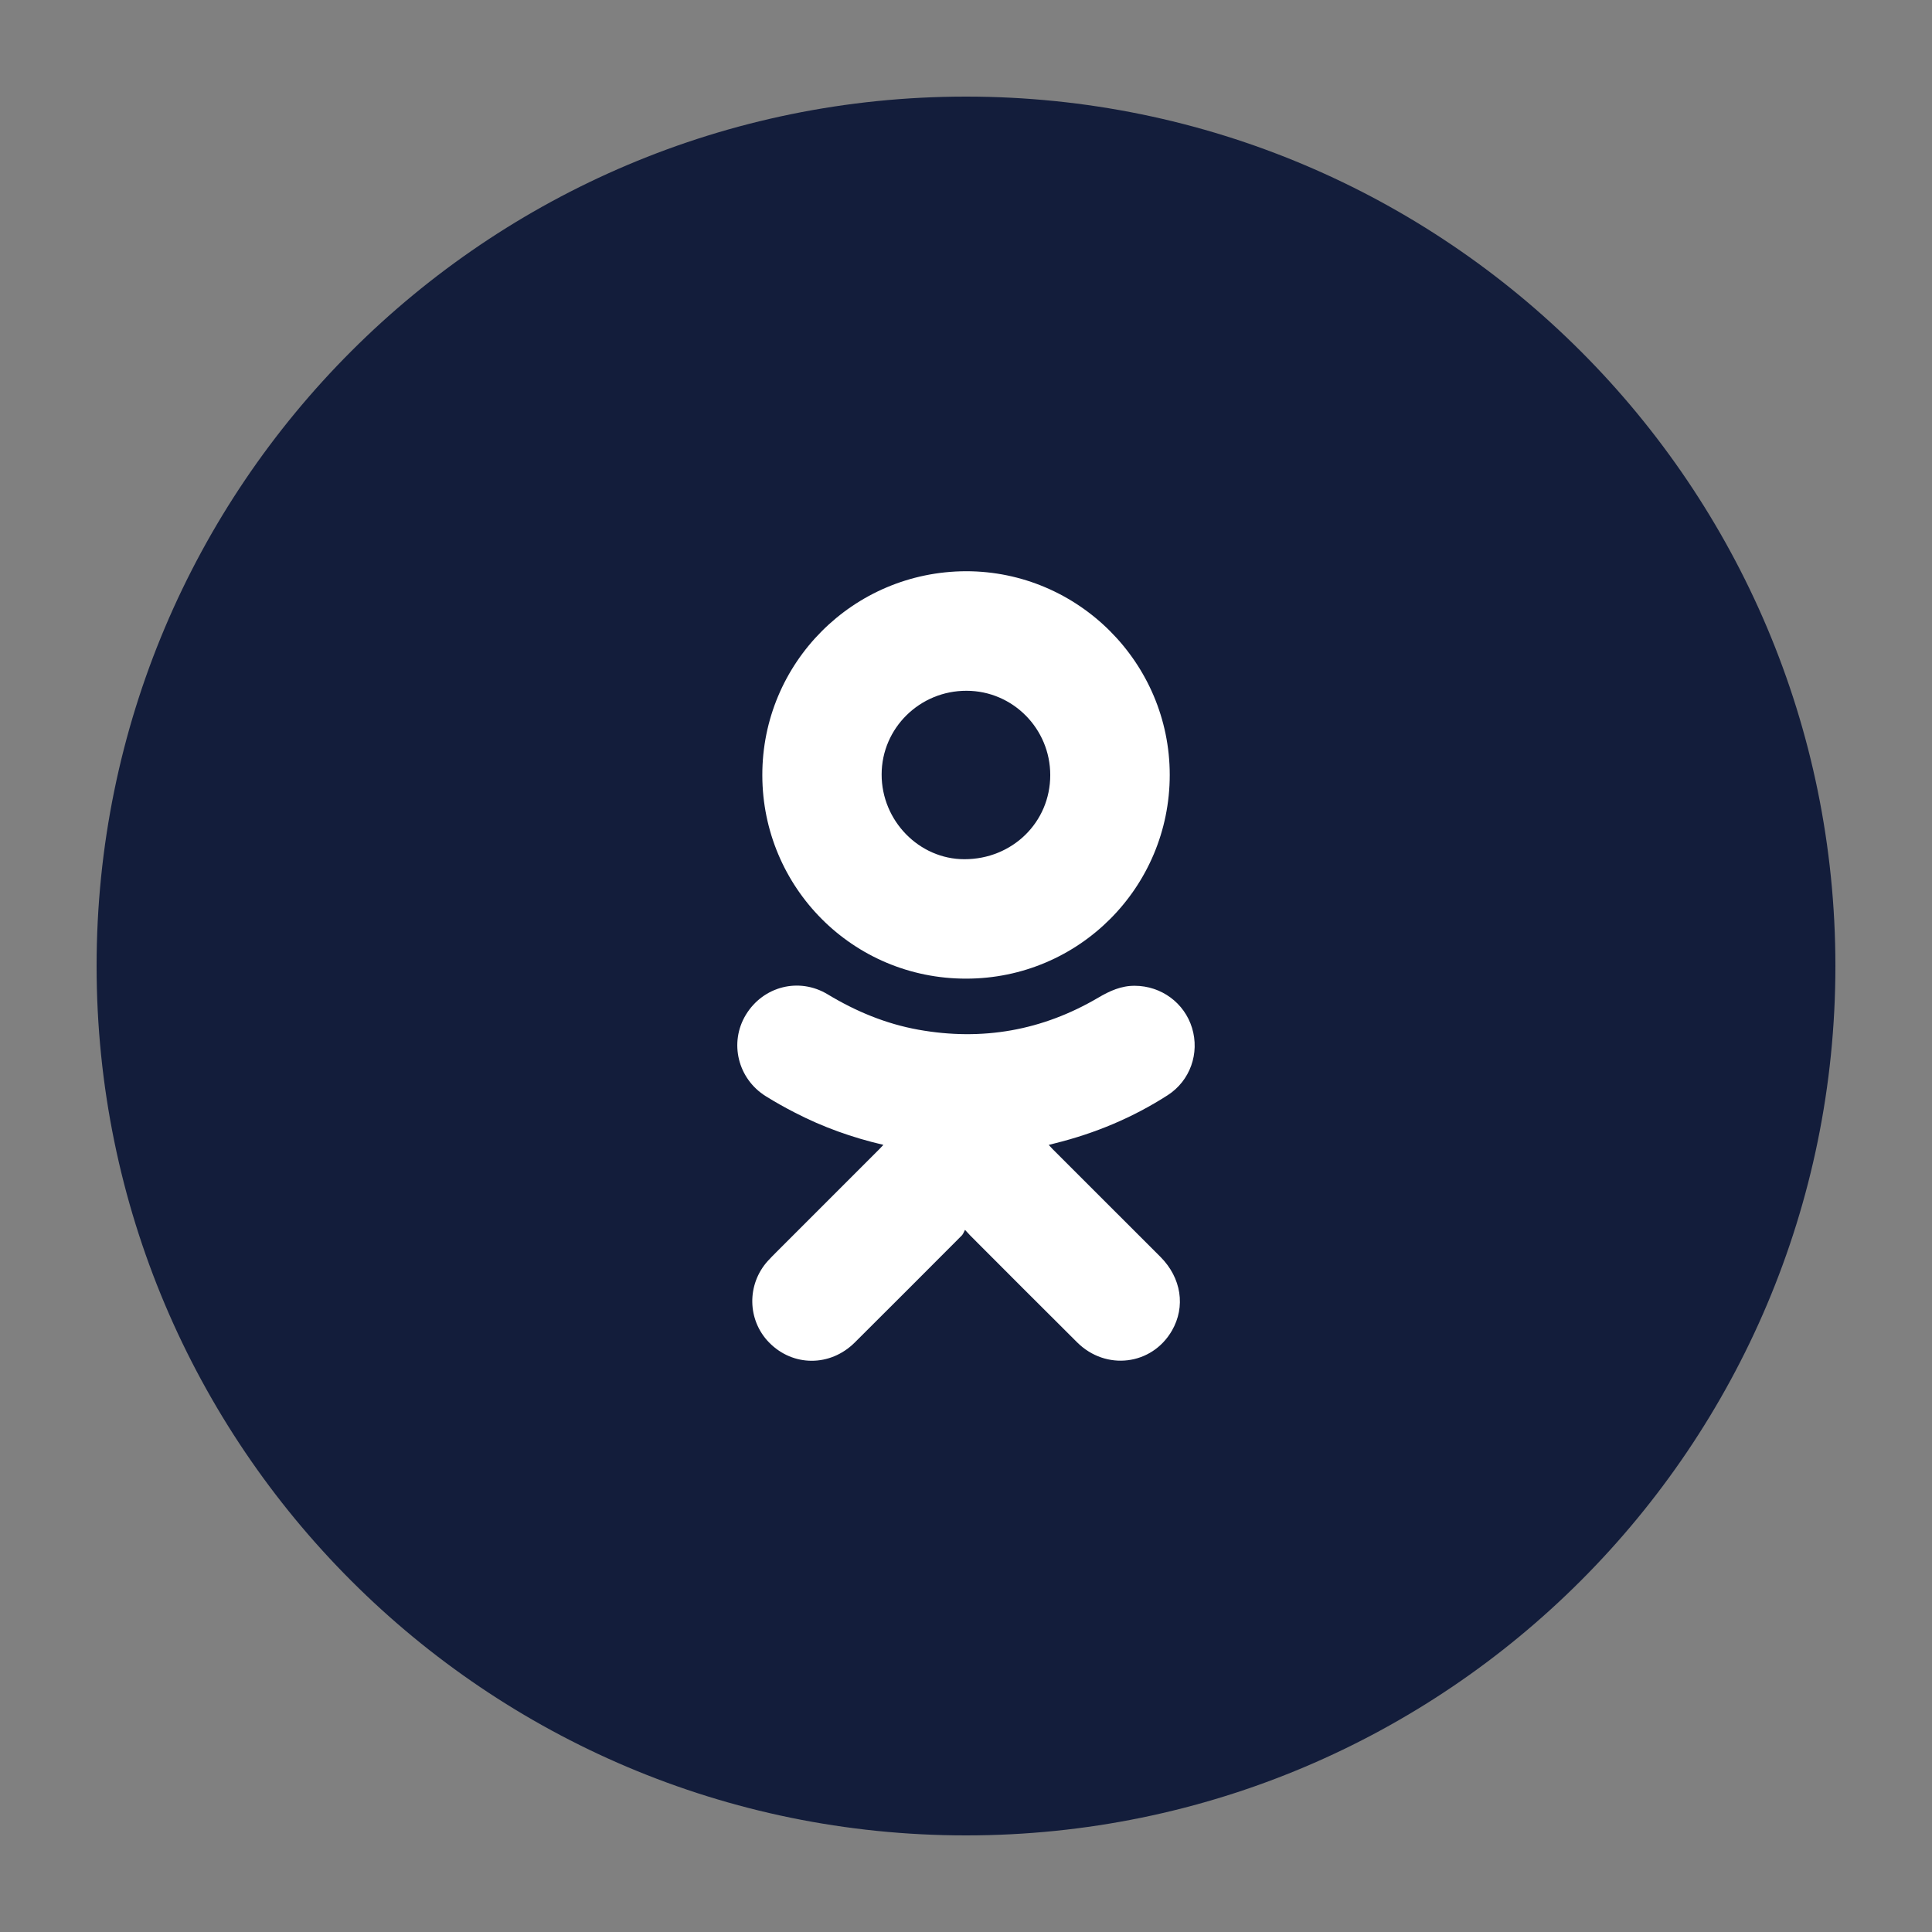
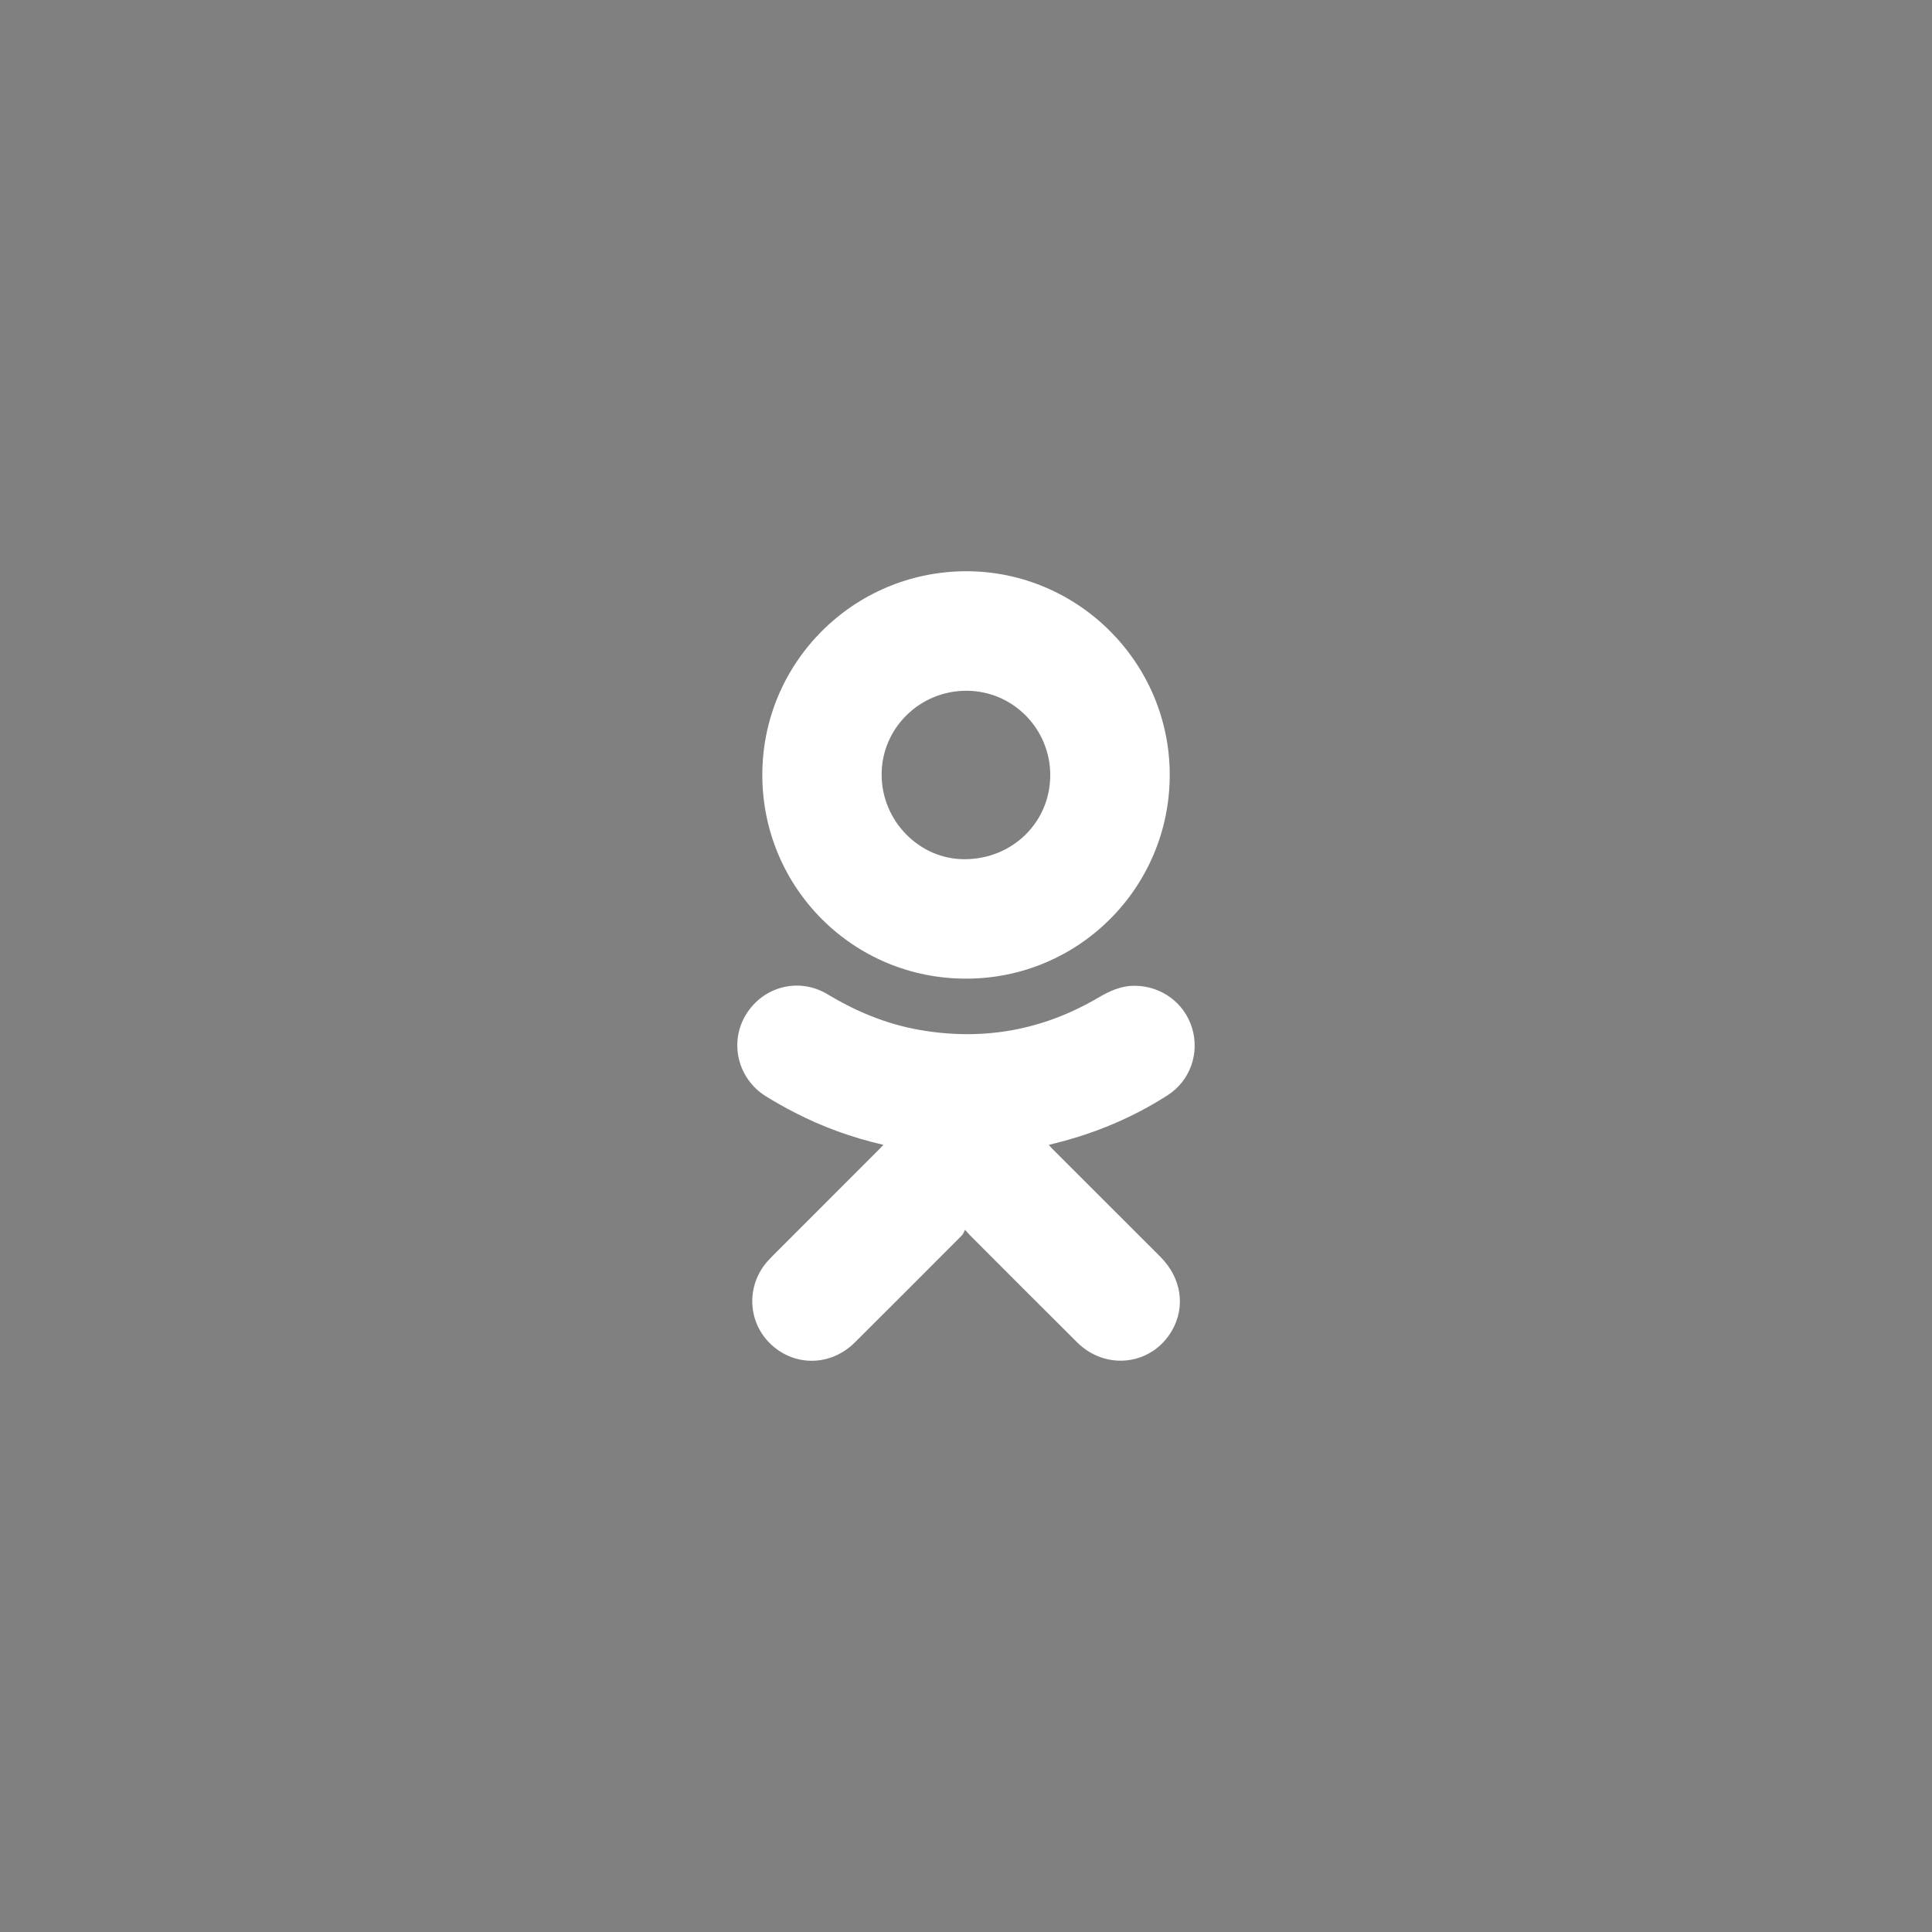
<svg xmlns="http://www.w3.org/2000/svg" width="33" height="33" viewBox="0 0 33 33" fill="none">
  <rect x="0" y="0" width="33" height="33" fill="#808080" stroke="none" />
-   <path d="M16.5 31.35C24.701 31.35 31.35 24.702 31.35 16.5C31.35 8.299 24.701 1.65 16.5 1.65C8.298 1.65 1.65 8.299 1.65 16.5C1.65 24.702 8.298 31.35 16.5 31.35Z" fill="#131D3B" />
  <path fill-rule="evenodd" clip-rule="evenodd" d="M15.089 19.555C14.553 19.43 14.054 19.251 13.58 19.006C13.41 18.919 13.242 18.825 13.08 18.724C12.601 18.425 12.452 17.808 12.74 17.333C13.036 16.846 13.649 16.688 14.139 16.985C14.621 17.276 15.132 17.488 15.686 17.588C16.778 17.784 17.804 17.603 18.759 17.041C18.954 16.926 19.151 16.836 19.384 16.838C19.835 16.84 20.23 17.129 20.361 17.558C20.493 17.991 20.329 18.459 19.946 18.706C19.349 19.09 18.702 19.36 18.014 19.53C17.984 19.537 17.955 19.546 17.913 19.556C17.942 19.587 17.963 19.611 17.986 19.634C18.598 20.245 19.21 20.856 19.822 21.469C20.179 21.828 20.254 22.319 20.017 22.729C19.675 23.32 18.89 23.418 18.398 22.928C17.788 22.322 17.181 21.713 16.574 21.105C16.552 21.083 16.532 21.06 16.483 21.007C16.463 21.043 16.452 21.078 16.43 21.101C15.821 21.712 15.212 22.322 14.601 22.93C14.181 23.349 13.541 23.346 13.135 22.929C12.764 22.548 12.753 21.942 13.112 21.541C13.161 21.487 13.213 21.435 13.265 21.383C13.849 20.799 14.433 20.215 15.017 19.631C15.037 19.61 15.058 19.587 15.089 19.555Z" fill="white" />
  <path fill-rule="evenodd" clip-rule="evenodd" d="M16.502 9.757C18.417 9.757 19.98 11.321 19.98 13.236C19.98 15.154 18.431 16.715 16.503 16.716C14.564 16.718 13.024 15.155 13.021 13.243C13.017 11.325 14.569 9.762 16.502 9.757ZM17.939 13.24C17.94 12.447 17.299 11.8 16.51 11.799C15.711 11.796 15.06 12.437 15.059 13.227C15.057 14.017 15.698 14.676 16.472 14.676C17.292 14.677 17.939 14.044 17.939 13.24Z" fill="white" />
</svg>